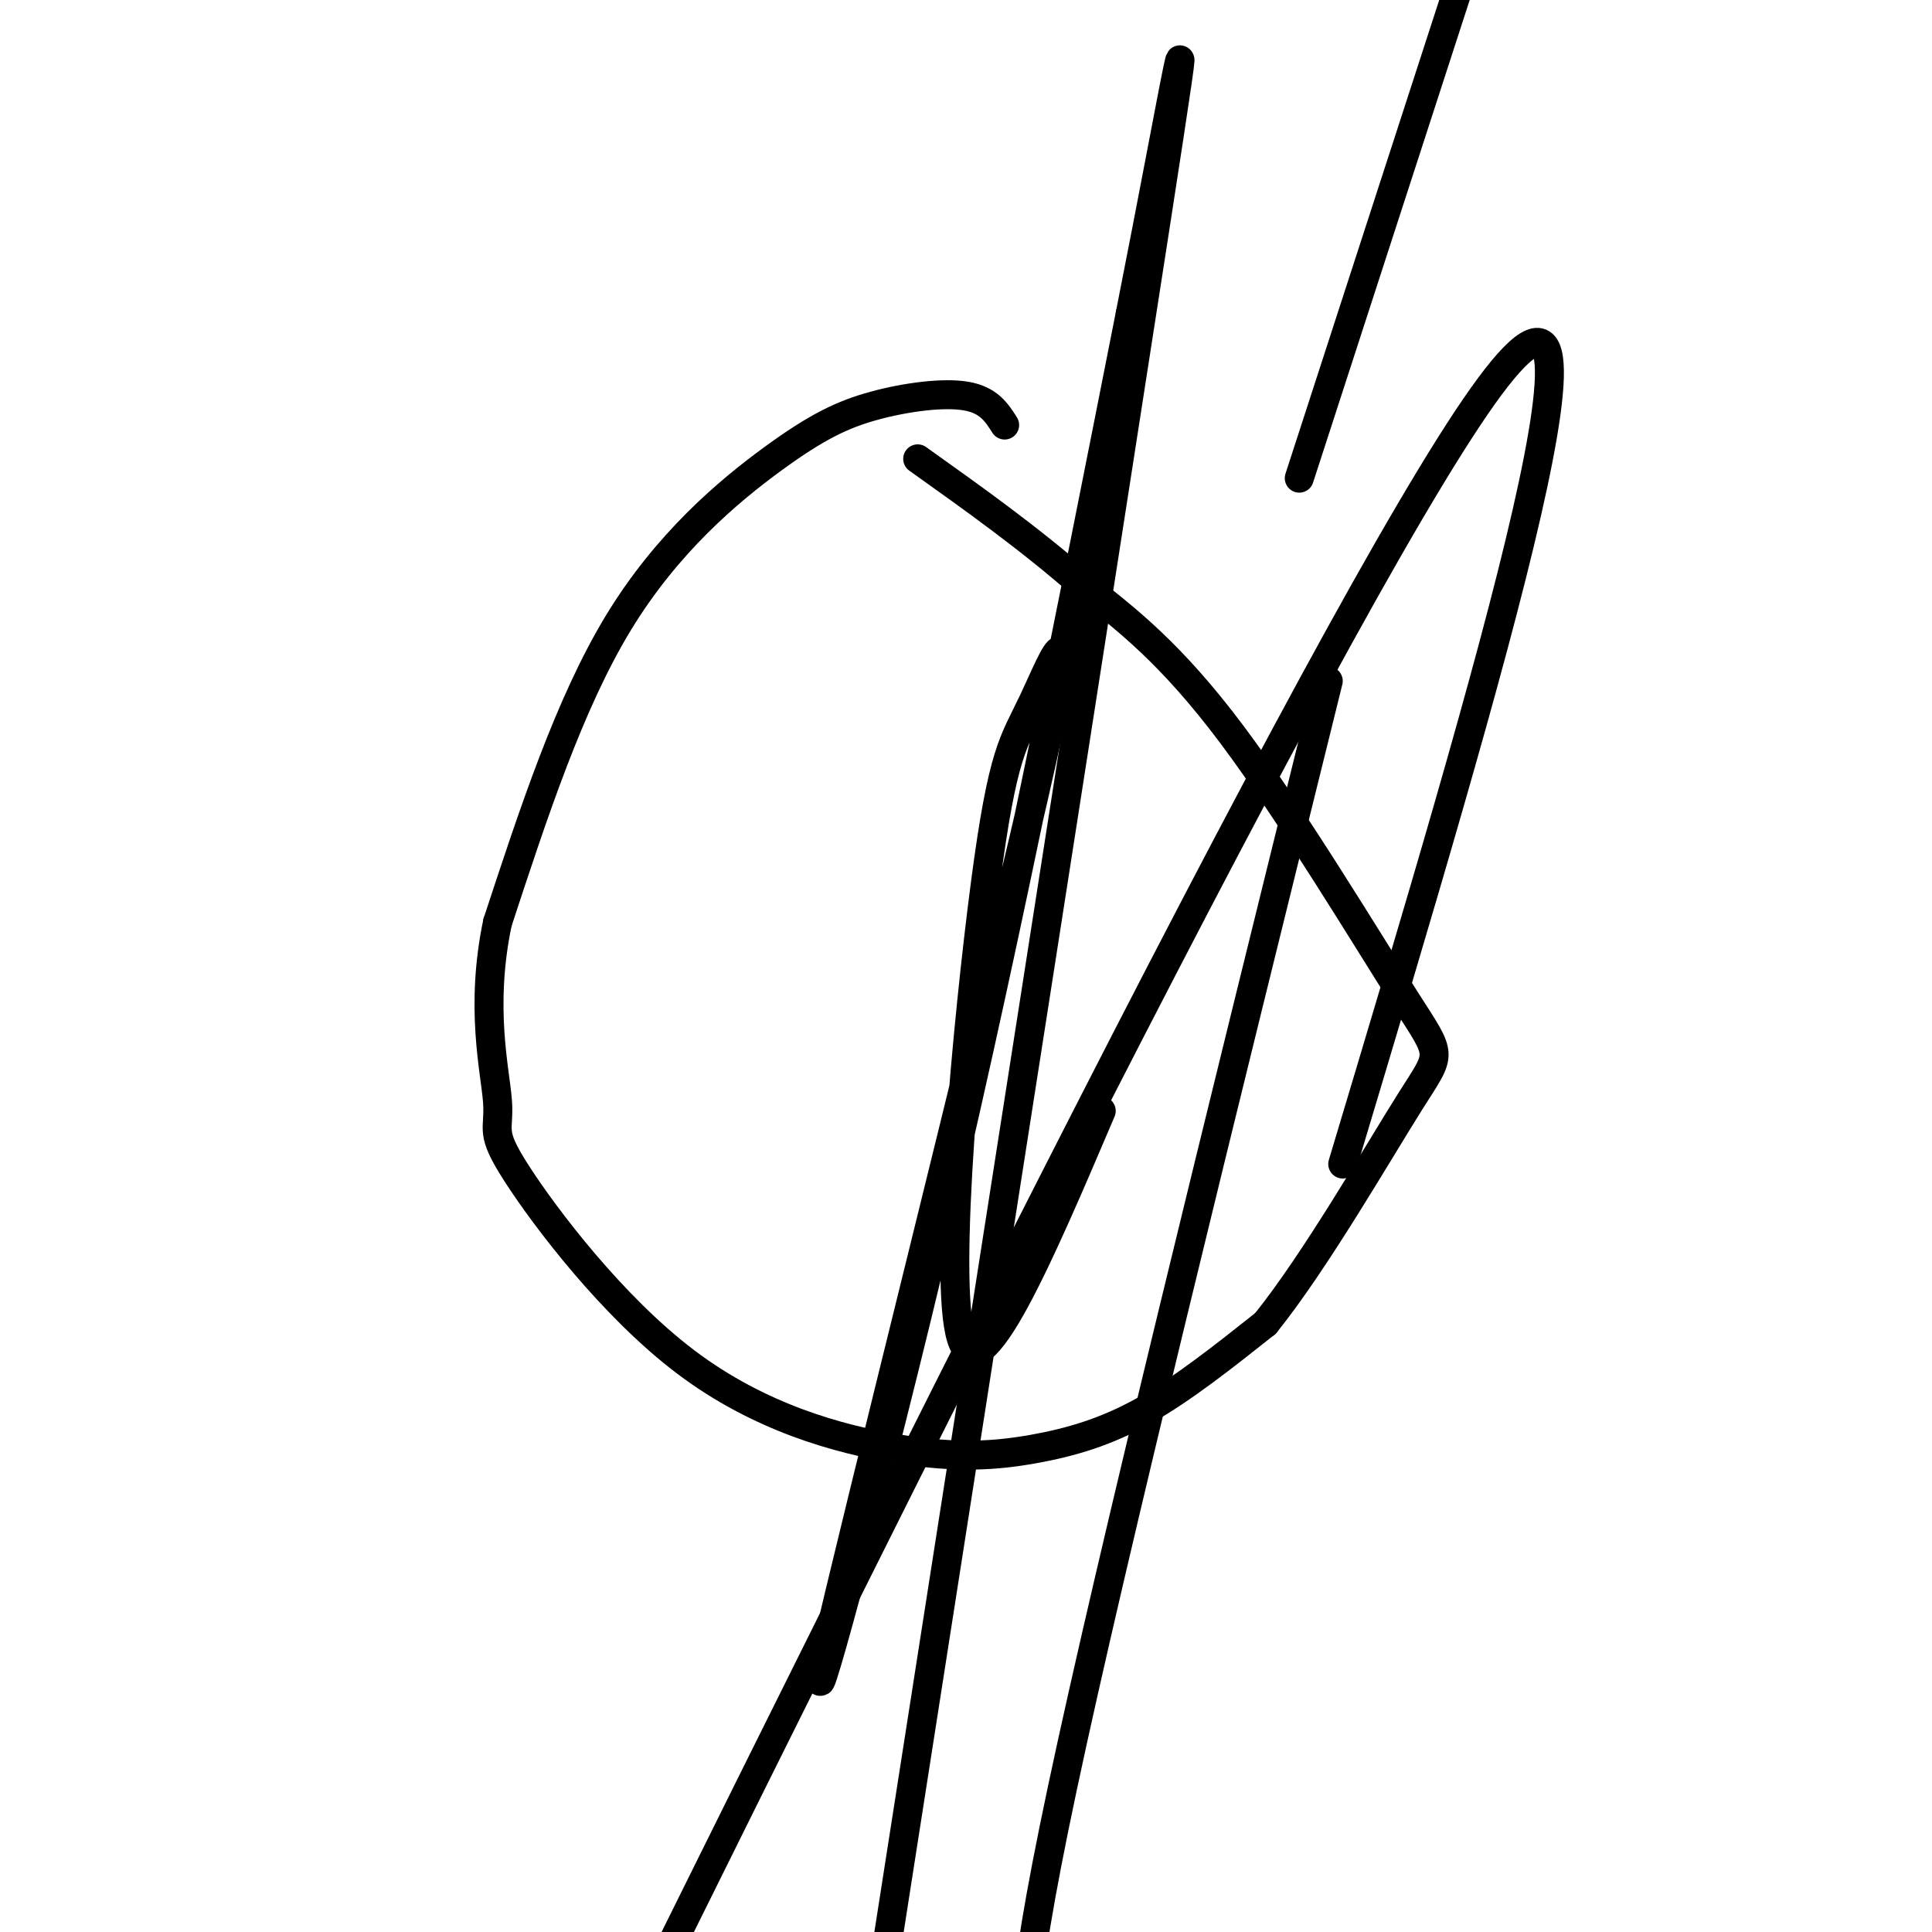
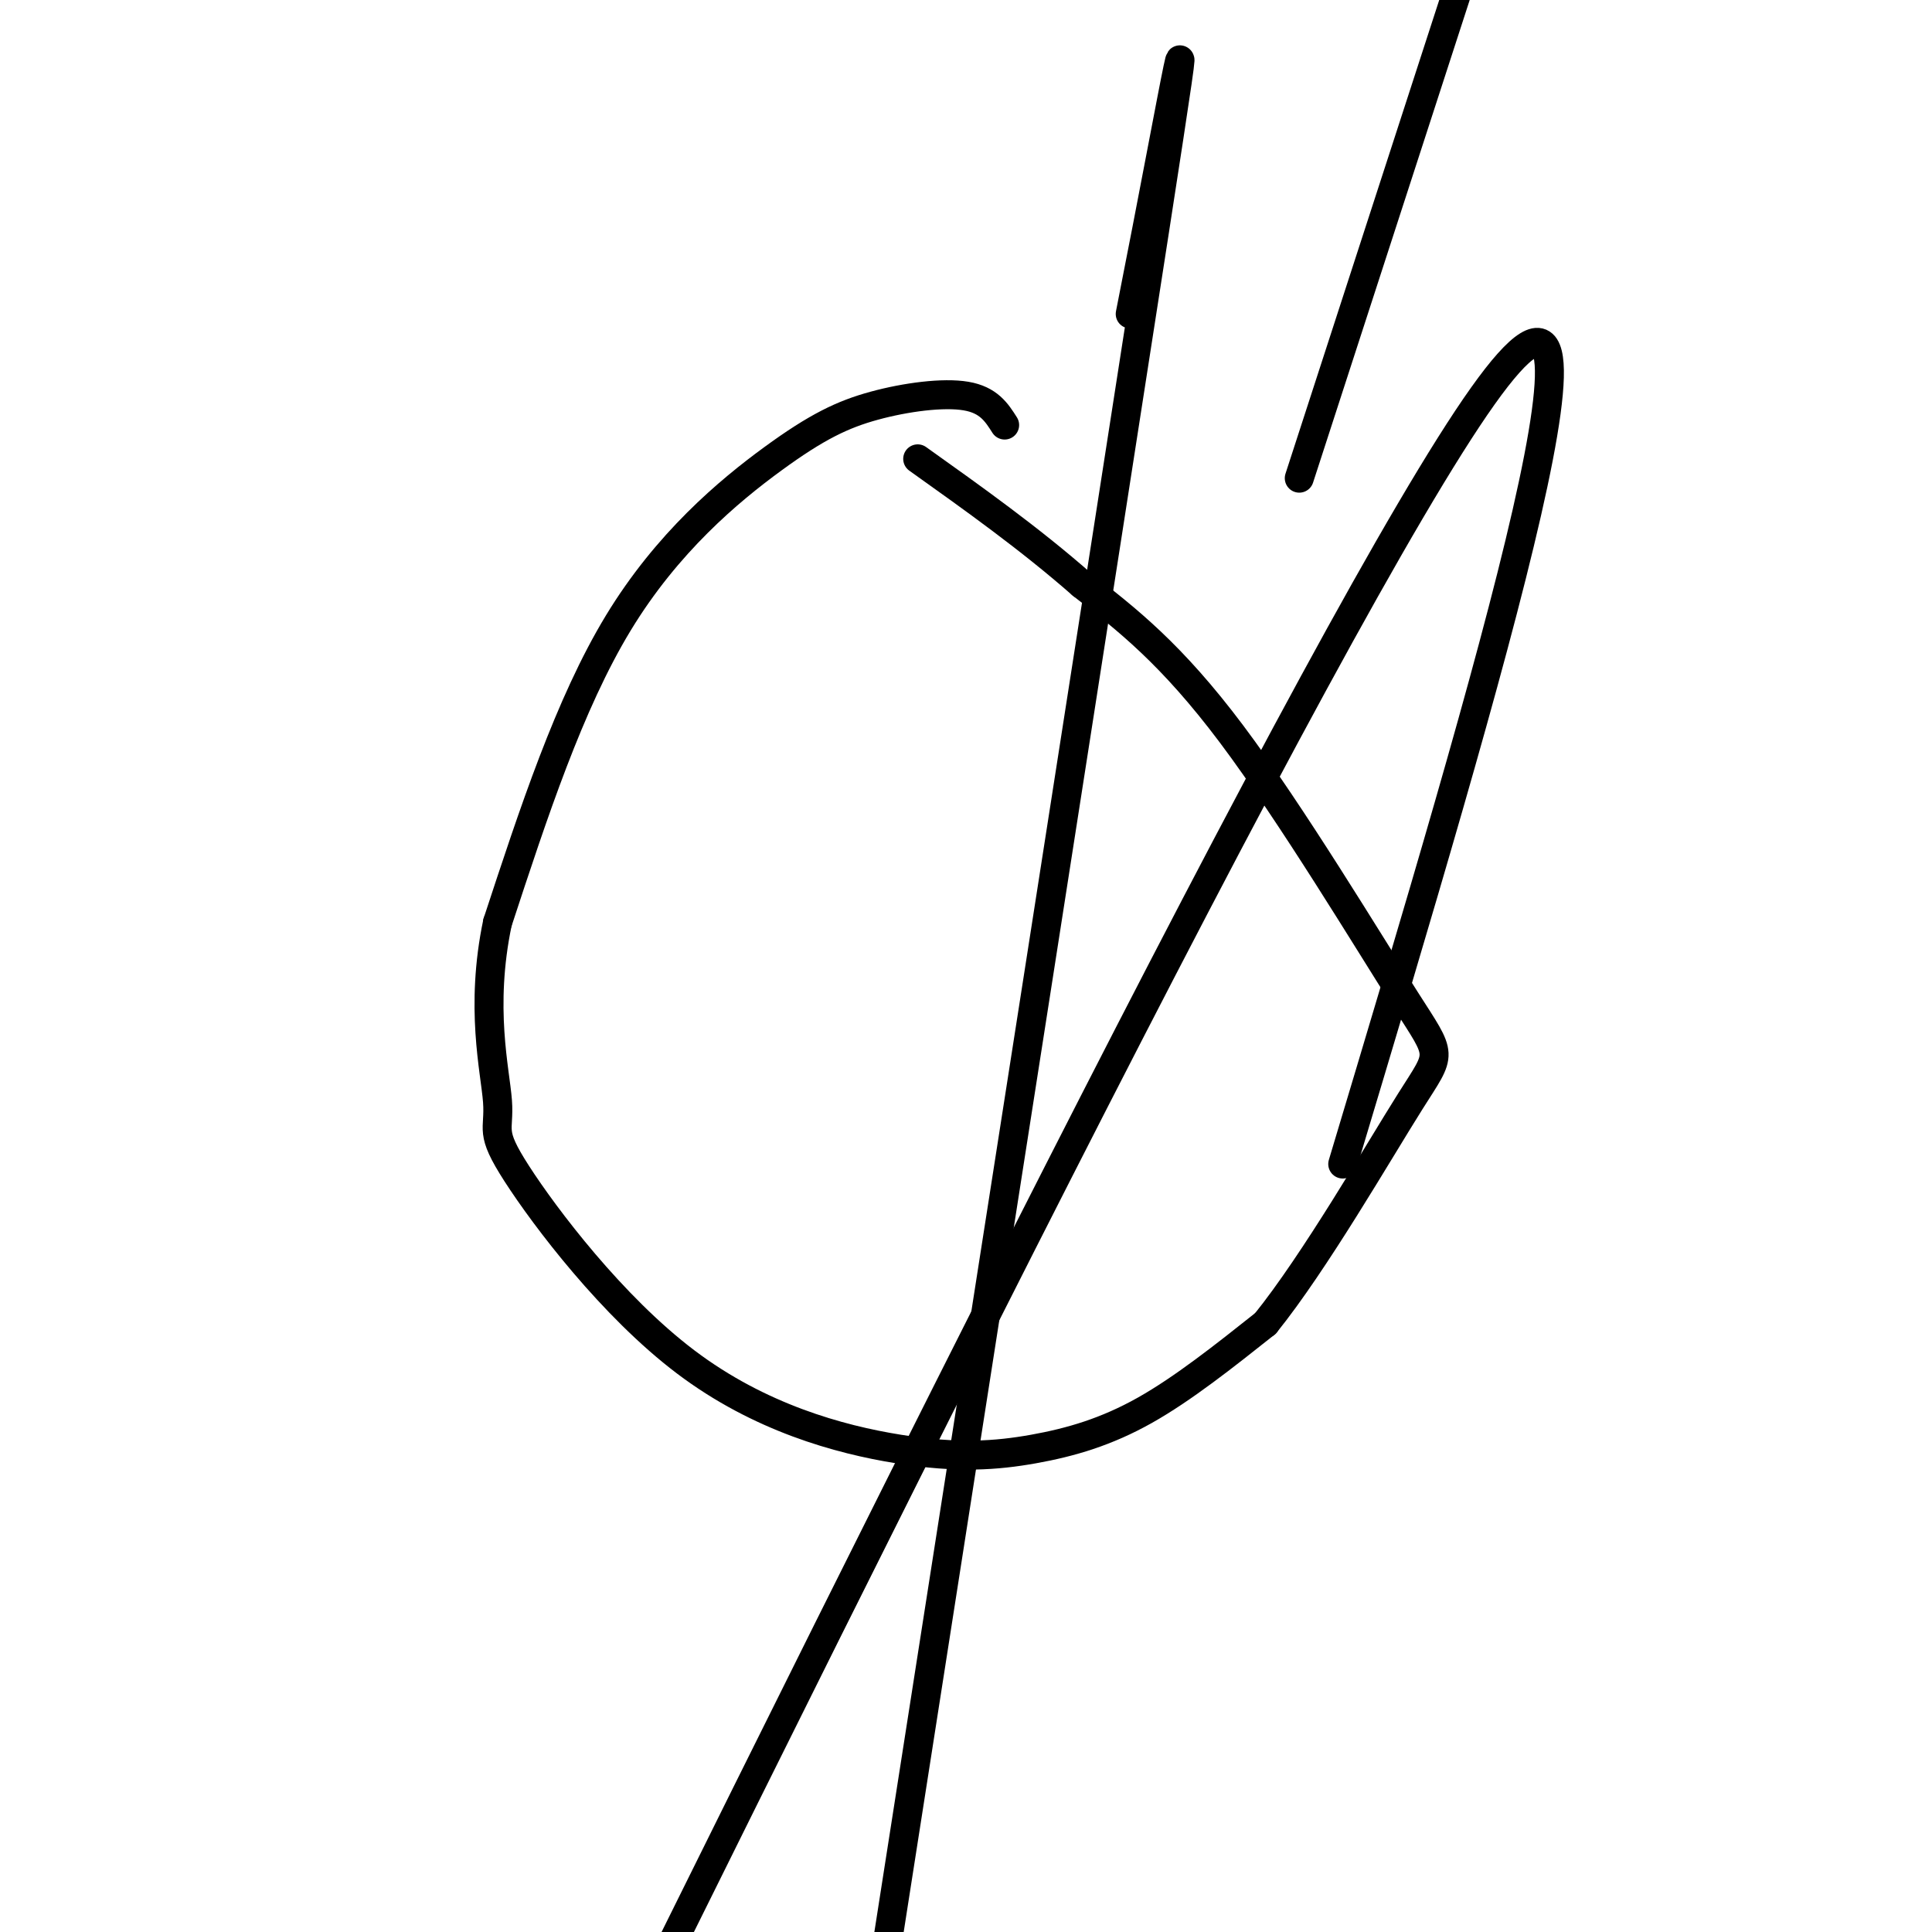
<svg xmlns="http://www.w3.org/2000/svg" viewBox="0 0 400 400" version="1.1">
  <g fill="none" stroke="#000000" stroke-width="6" stroke-linecap="round" stroke-linejoin="round">
    <path d="M208,88c-1.651,-2.601 -3.301,-5.203 -8,-6c-4.699,-0.797 -12.445,0.209 -19,2c-6.555,1.791 -11.919,4.367 -21,11c-9.081,6.633 -21.880,17.324 -32,34c-10.120,16.676 -17.560,39.338 -25,62" />
    <path d="M103,191c-3.706,17.619 -0.470,30.665 0,37c0.470,6.335 -1.826,5.958 4,15c5.826,9.042 19.774,27.503 35,39c15.226,11.497 31.731,16.030 44,18c12.269,1.970 20.303,1.377 28,0c7.697,-1.377 15.056,-3.536 23,-8c7.944,-4.464 16.472,-11.232 25,-18" />
    <path d="M262,274c10.247,-12.708 23.365,-35.478 30,-46c6.635,-10.522 6.786,-8.794 -1,-21c-7.786,-12.206 -23.510,-38.344 -36,-55c-12.490,-16.656 -21.745,-23.828 -31,-31" />
    <path d="M224,121c-10.833,-9.500 -22.417,-17.750 -34,-26" />
-     <path d="M228,230c-12.622,29.610 -25.245,59.220 -29,47c-3.755,-12.220 1.357,-66.271 5,-94c3.643,-27.729 5.816,-29.137 10,-38c4.184,-8.863 10.379,-25.180 0,20c-10.379,45.180 -37.333,151.856 -43,177c-5.667,25.144 9.952,-31.245 24,-91c14.048,-59.755 26.524,-122.878 39,-186" />
    <path d="M234,65c9.800,-49.511 14.800,-80.289 5,-17c-9.800,63.289 -34.400,220.644 -59,378" />
    <path d="M269,99c0.000,0.000 37.000,-114.000 37,-114" />
-     <path d="M275,141c-22.417,90.583 -44.833,181.167 -55,229c-10.167,47.833 -8.083,52.917 -6,58" />
    <path d="M278,241c30.667,-102.250 61.333,-204.500 29,-159c-32.333,45.500 -127.667,238.750 -223,432" />
  </g>
</svg>